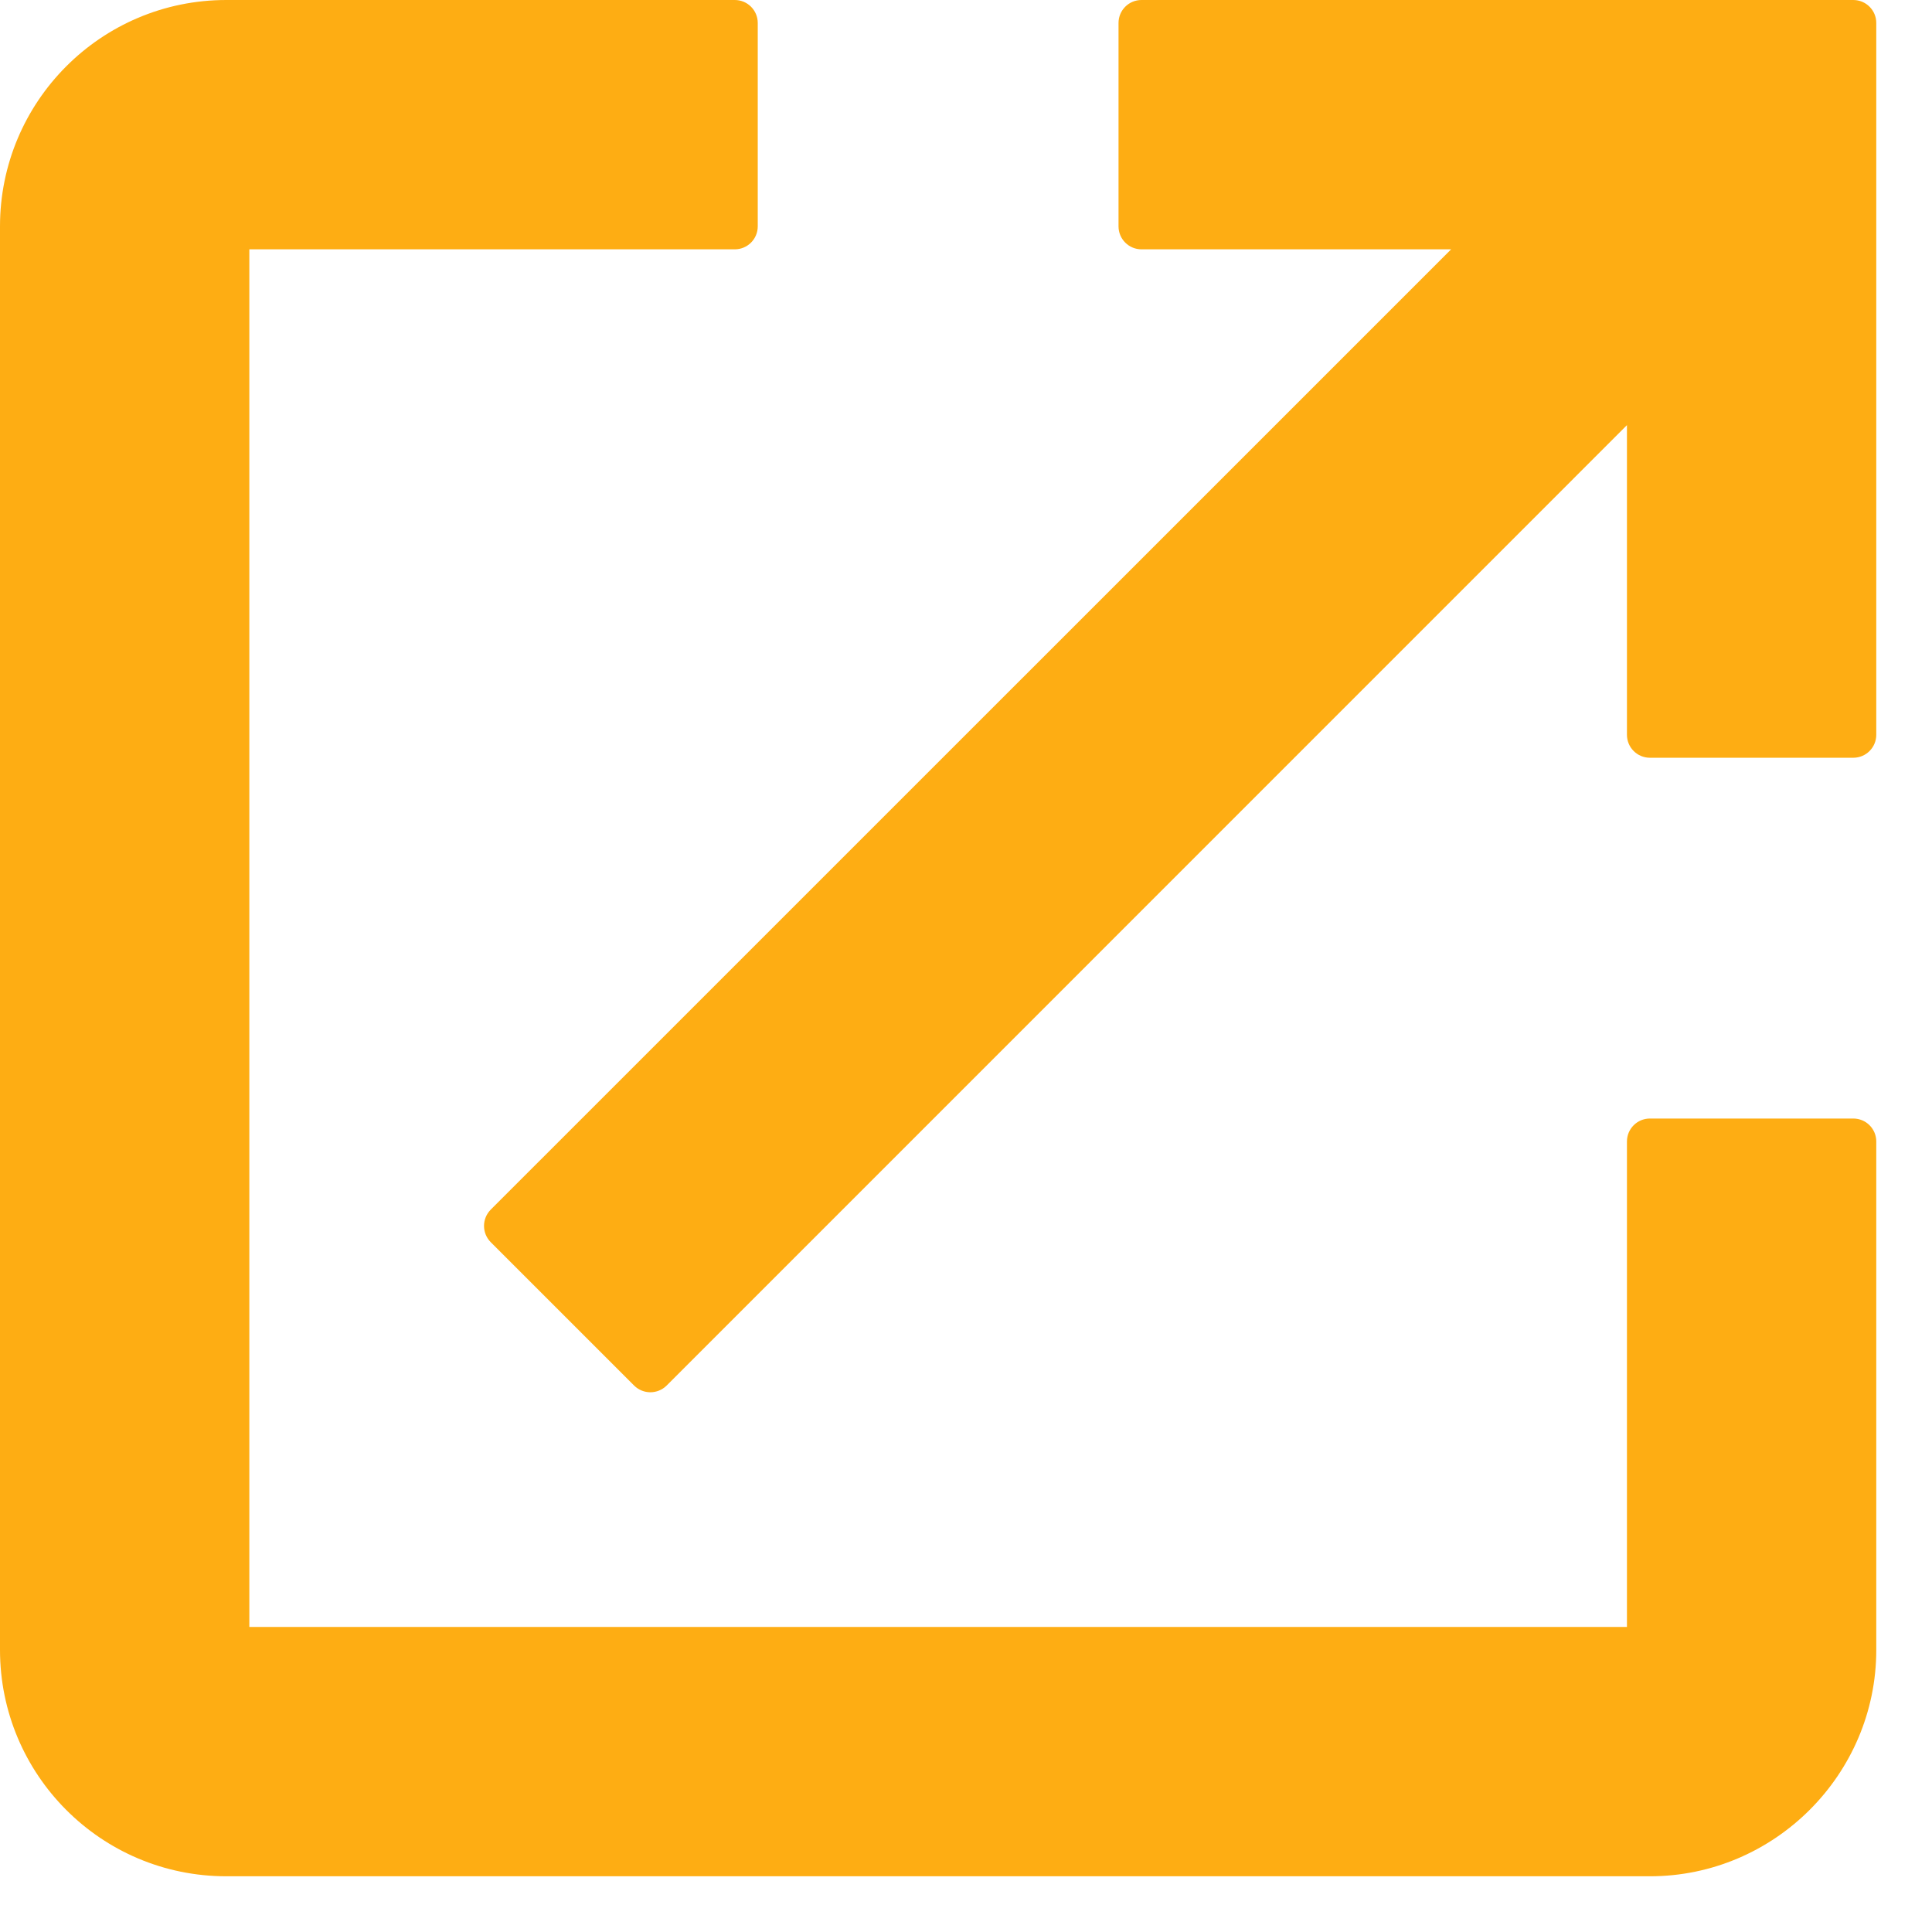
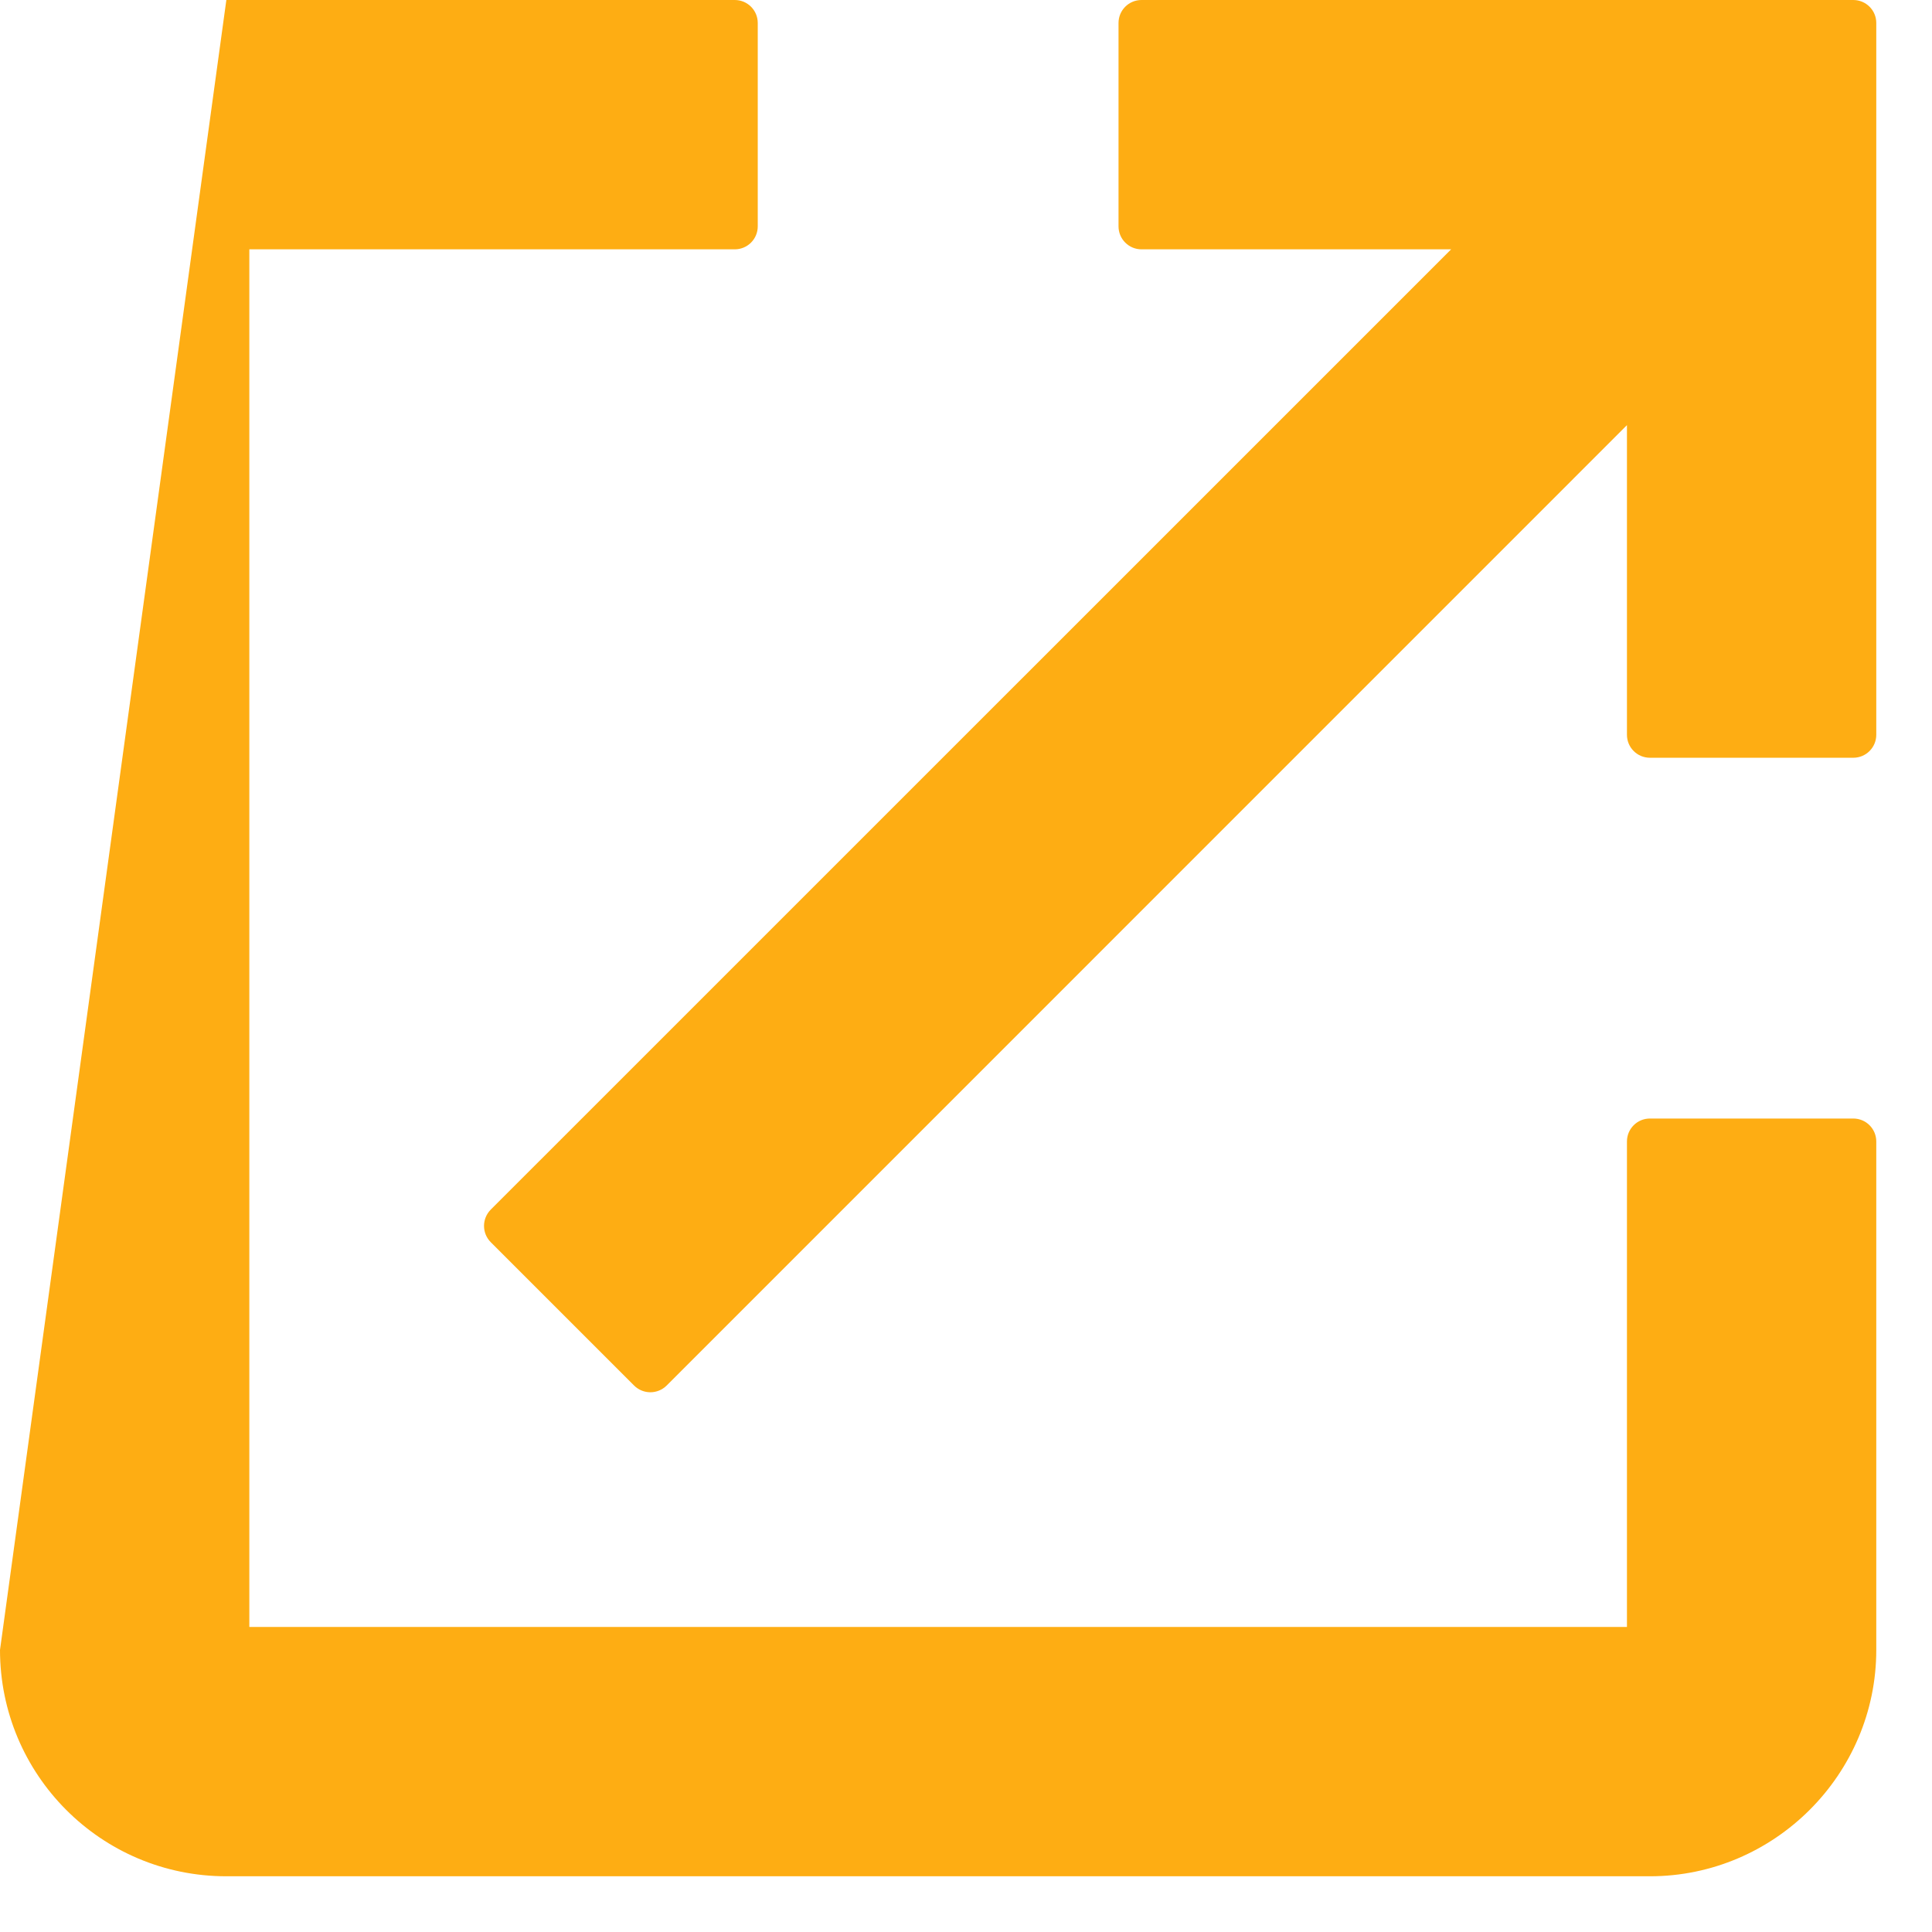
<svg xmlns="http://www.w3.org/2000/svg" width="100%" height="100%" viewBox="0 0 19 19" version="1.1" xml:space="preserve" style="fill-rule:evenodd;clip-rule:evenodd;stroke-linejoin:round;stroke-miterlimit:2;">
  <g transform="matrix(1,0,0,1,-2.774,-2.774)">
-     <path d="M18.774,18.774L5.226,18.774C5.226,18.774 5.226,5.226 5.226,5.226C5.226,5.226 10,5.226 10,5.226C10.125,5.226 10.226,5.125 10.226,5L10.226,3C10.226,2.875 10.125,2.774 10,2.774L5,2.774C3.765,2.774 2.774,3.776 2.774,5L2.774,19C2.774,20.224 3.765,21.226 5,21.226L19,21.226C20.224,21.226 21.226,20.224 21.226,19L21.226,14C21.226,13.875 21.125,13.774 21,13.774L19,13.774C18.875,13.774 18.774,13.875 18.774,14L18.774,18.774ZM14,2.774C13.875,2.774 13.774,2.875 13.774,3L13.774,5C13.774,5.125 13.875,5.226 14,5.226L17.045,5.226C17.045,5.226 7.6,14.67 7.6,14.67C7.512,14.759 7.512,14.901 7.6,14.99L9.01,16.4C9.099,16.488 9.241,16.488 9.33,16.4L18.774,6.955C18.774,6.955 18.774,10 18.774,10C18.774,10.125 18.875,10.226 19,10.226L21,10.226C21.125,10.226 21.226,10.125 21.226,10L21.226,3C21.226,2.875 21.125,2.774 21,2.774L14,2.774Z" style="fill:rgb(254,173,19);fill-rule:nonzero;" />
+     <path d="M18.774,18.774L5.226,18.774C5.226,18.774 5.226,5.226 5.226,5.226C5.226,5.226 10,5.226 10,5.226C10.125,5.226 10.226,5.125 10.226,5L10.226,3C10.226,2.875 10.125,2.774 10,2.774L5,2.774L2.774,19C2.774,20.224 3.765,21.226 5,21.226L19,21.226C20.224,21.226 21.226,20.224 21.226,19L21.226,14C21.226,13.875 21.125,13.774 21,13.774L19,13.774C18.875,13.774 18.774,13.875 18.774,14L18.774,18.774ZM14,2.774C13.875,2.774 13.774,2.875 13.774,3L13.774,5C13.774,5.125 13.875,5.226 14,5.226L17.045,5.226C17.045,5.226 7.6,14.67 7.6,14.67C7.512,14.759 7.512,14.901 7.6,14.99L9.01,16.4C9.099,16.488 9.241,16.488 9.33,16.4L18.774,6.955C18.774,6.955 18.774,10 18.774,10C18.774,10.125 18.875,10.226 19,10.226L21,10.226C21.125,10.226 21.226,10.125 21.226,10L21.226,3C21.226,2.875 21.125,2.774 21,2.774L14,2.774Z" style="fill:rgb(254,173,19);fill-rule:nonzero;" />
  </g>
</svg>